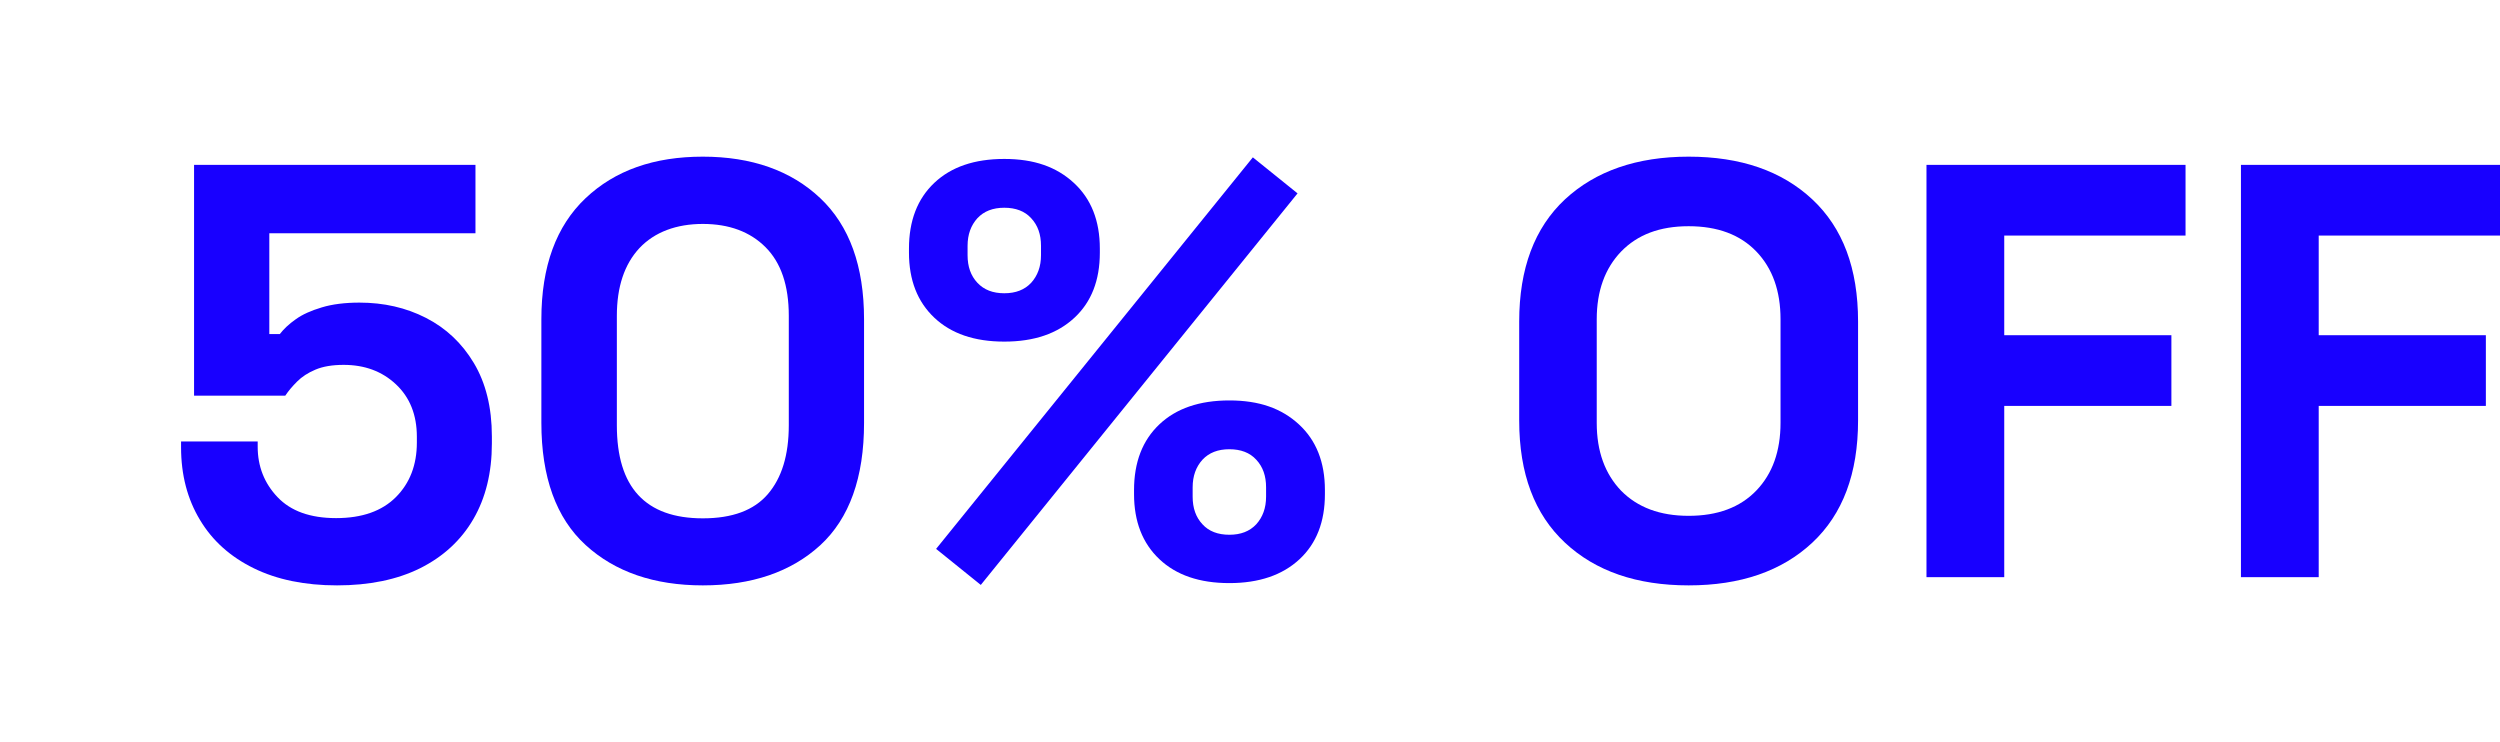
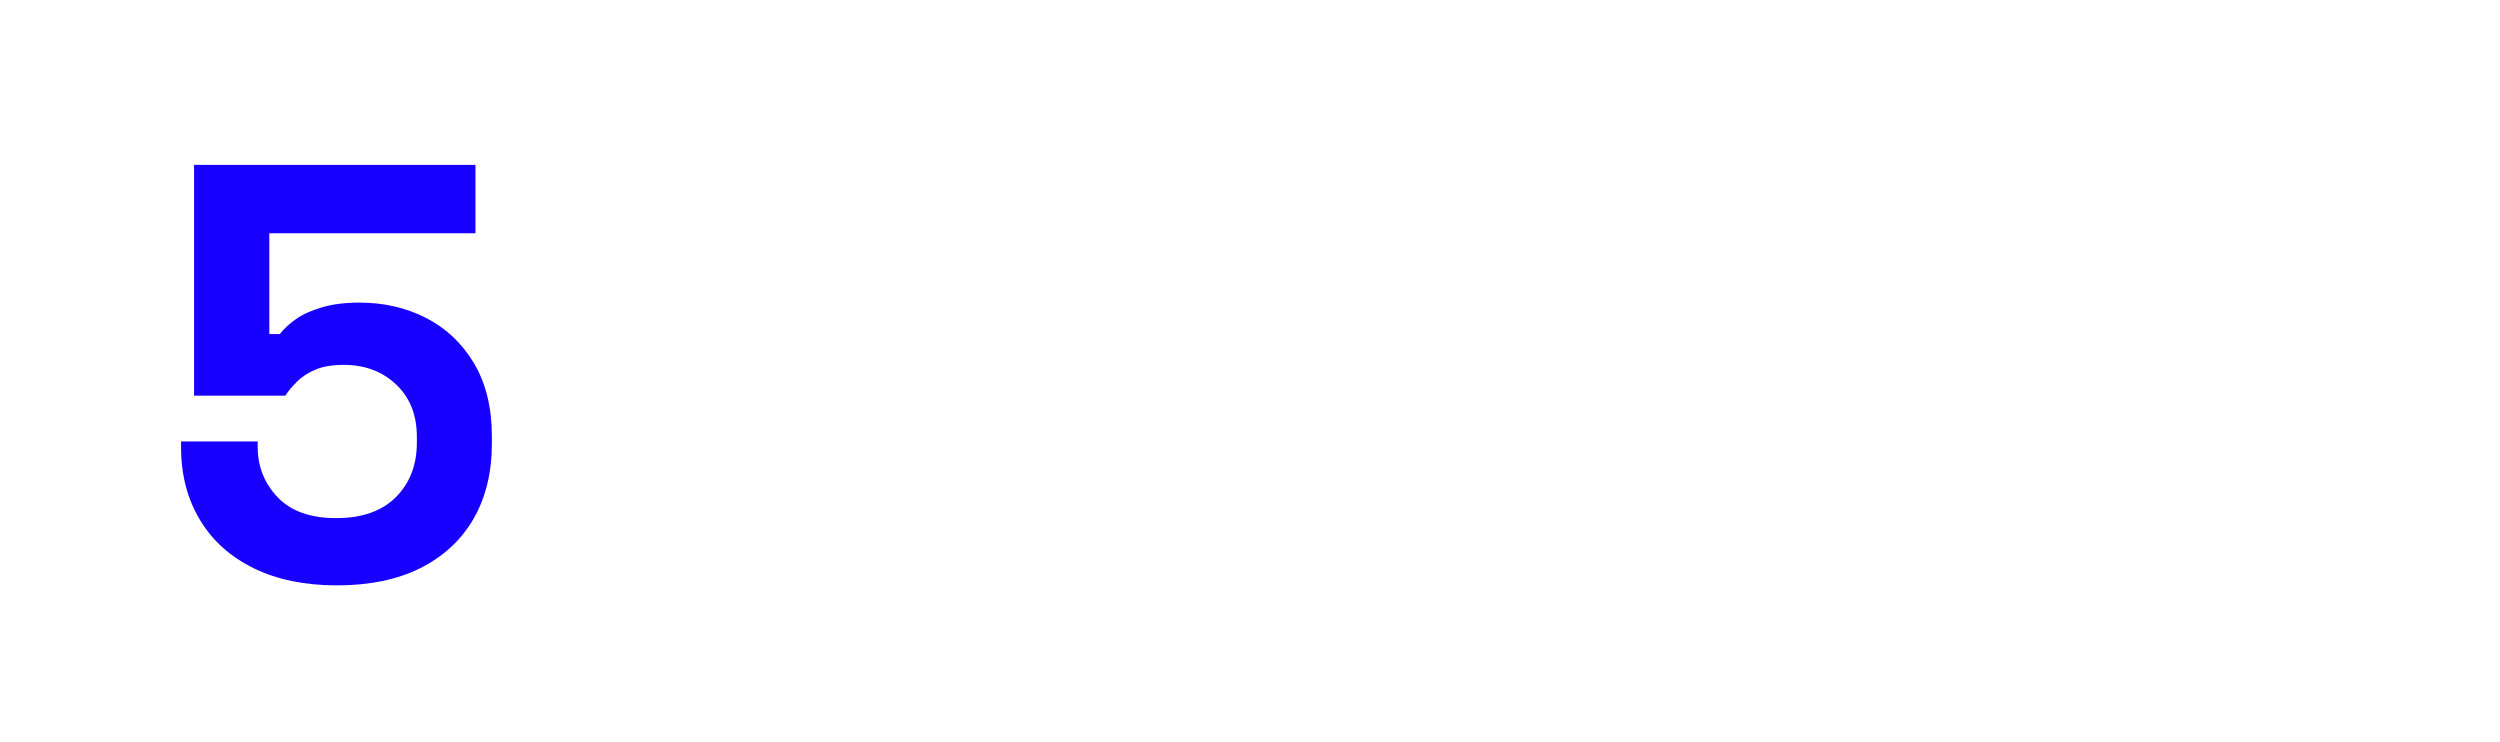
<svg xmlns="http://www.w3.org/2000/svg" id="Capa_1" version="1.1" viewBox="0 0 1096.3 325.4">
  <defs>
    <style>
      .st0 {
        fill: #1800ff;
      }
    </style>
  </defs>
  <g id="Capa_2">
    <g>
      <path class="st0" d="M147.8,256.7c-14.1,0-26.3-2.5-36.5-7.5-10.2-5-18.1-12-23.6-21.2-5.5-9.1-8.3-19.7-8.3-31.8v-2.6h33.6v2.3c0,8.6,2.9,16,8.7,22.1,5.8,6.1,14.3,9.2,25.7,9.2s20.1-3.1,26.2-9.2c6.1-6.1,9.2-14.1,9.2-23.9v-2.6c0-9.6-3.1-17.3-9.2-23-6.1-5.7-13.7-8.5-22.9-8.5-5,0-9.1.7-12.4,2.1-3.3,1.4-5.9,3.1-8,5.2s-3.8,4.1-5.2,6.2h-40v-101.2h123.4v30h-90.4v44.2h4.6c1.7-2.2,4-4.4,7-6.5,2.9-2.1,6.7-3.8,11.4-5.2,4.6-1.4,10.2-2.1,16.5-2.1,10.7,0,20.4,2.2,29.2,6.7s15.8,11.1,21,19.8,7.9,19.4,7.9,32.2v3.1c0,12.7-2.7,23.8-8.1,33.1-5.4,9.3-13.2,16.5-23.4,21.6-10.1,5-22.3,7.5-36.4,7.5Z" />
-       <path class="st0" d="M308.2,256.7c-21.3,0-38.5-5.9-51.4-17.7s-19.4-29.7-19.4-53.6v-45.4c0-23.2,6.5-40.9,19.4-53.1s30-18.2,51.4-18.2,38.7,6.1,51.5,18.2,19.2,29.8,19.2,53.1v45.5c0,23.9-6.4,41.8-19.2,53.6-12.8,11.7-30,17.6-51.5,17.6ZM308.2,227.3c12.9,0,22.4-3.5,28.5-10.6s9.2-17.1,9.2-30.2v-48c0-13.3-3.4-23.3-10.2-30.1-6.8-6.8-16-10.2-27.5-10.2s-21.1,3.5-27.8,10.6c-6.6,7.1-9.9,17-9.9,29.7v48c0,13.6,3.1,23.8,9.4,30.6,6.3,6.8,15.7,10.2,28.3,10.2Z" />
-       <path class="st0" d="M440.4,149.8c-13.1,0-23.3-3.5-30.7-10.5-7.4-7-11.1-16.5-11.1-28.5v-1.8c0-12.2,3.7-21.8,11.1-28.8s17.6-10.5,30.7-10.5,22.9,3.5,30.5,10.5,11.4,16.6,11.4,28.8v1.8c0,12.1-3.7,21.6-11.1,28.5-7.5,7-17.7,10.5-30.8,10.5ZM430.1,256.5l-19.6-15.8,138.9-171.7,19.6,15.8-138.9,171.7ZM440.4,128.6c5,0,8.9-1.5,11.8-4.6,2.8-3.1,4.3-7.1,4.3-12.1v-4.1c0-5-1.4-9-4.3-12.1-2.8-3.1-6.8-4.6-11.8-4.6s-8.9,1.5-11.8,4.6c-2.8,3.1-4.3,7.1-4.3,12.1v4.1c0,5,1.4,9,4.3,12.1,2.9,3.1,6.8,4.6,11.8,4.6ZM539.1,255.7c-13.1,0-23.3-3.5-30.7-10.5-7.4-7-11.1-16.5-11.1-28.5v-1.8c0-12.2,3.7-21.8,11.1-28.8s17.6-10.5,30.7-10.5,22.9,3.5,30.5,10.5,11.4,16.6,11.4,28.8v1.8c0,12.1-3.7,21.6-11.1,28.5-7.5,7-17.8,10.5-30.8,10.5ZM539.1,234.5c5,0,8.9-1.5,11.8-4.6,2.8-3.1,4.3-7.1,4.3-12.1v-4.1c0-5-1.4-9-4.3-12.1-2.8-3.1-6.8-4.6-11.8-4.6s-8.9,1.5-11.8,4.6c-2.8,3.1-4.3,7.1-4.3,12.1v4.1c0,5,1.4,9,4.3,12.1,2.8,3.1,6.8,4.6,11.8,4.6Z" />
-       <path class="st0" d="M740.5,256.7c-22.7,0-40.8-6.2-54.2-18.7s-20.1-30.3-20.1-53.6v-43.4c0-23.2,6.7-41.1,20.1-53.6,13.4-12.4,31.5-18.7,54.2-18.7s40.8,6.2,54.2,18.7,20.1,30.3,20.1,53.6v43.4c0,23.2-6.7,41.1-20.1,53.6-13.4,12.5-31.5,18.7-54.2,18.7ZM740.5,226.2c12.7,0,22.6-3.7,29.7-11.1,7.1-7.4,10.6-17.3,10.6-29.7v-45.4c0-12.4-3.5-22.3-10.6-29.7-7.1-7.4-17-11.1-29.7-11.1s-22.4,3.7-29.6,11.1c-7.1,7.4-10.7,17.3-10.7,29.7v45.5c0,12.4,3.6,22.3,10.7,29.7,7.2,7.3,17,11,29.6,11Z" />
-       <path class="st0" d="M844.8,253.1V72.3h113.6v31h-79.5v43.7h73.3v31h-73.3v75.1h-34.1Z" />
-       <path class="st0" d="M982.7,253.1V72.3h113.6v31h-79.5v43.7h73.3v31h-73.3v75.1h-34.1Z" />
    </g>
  </g>
</svg>